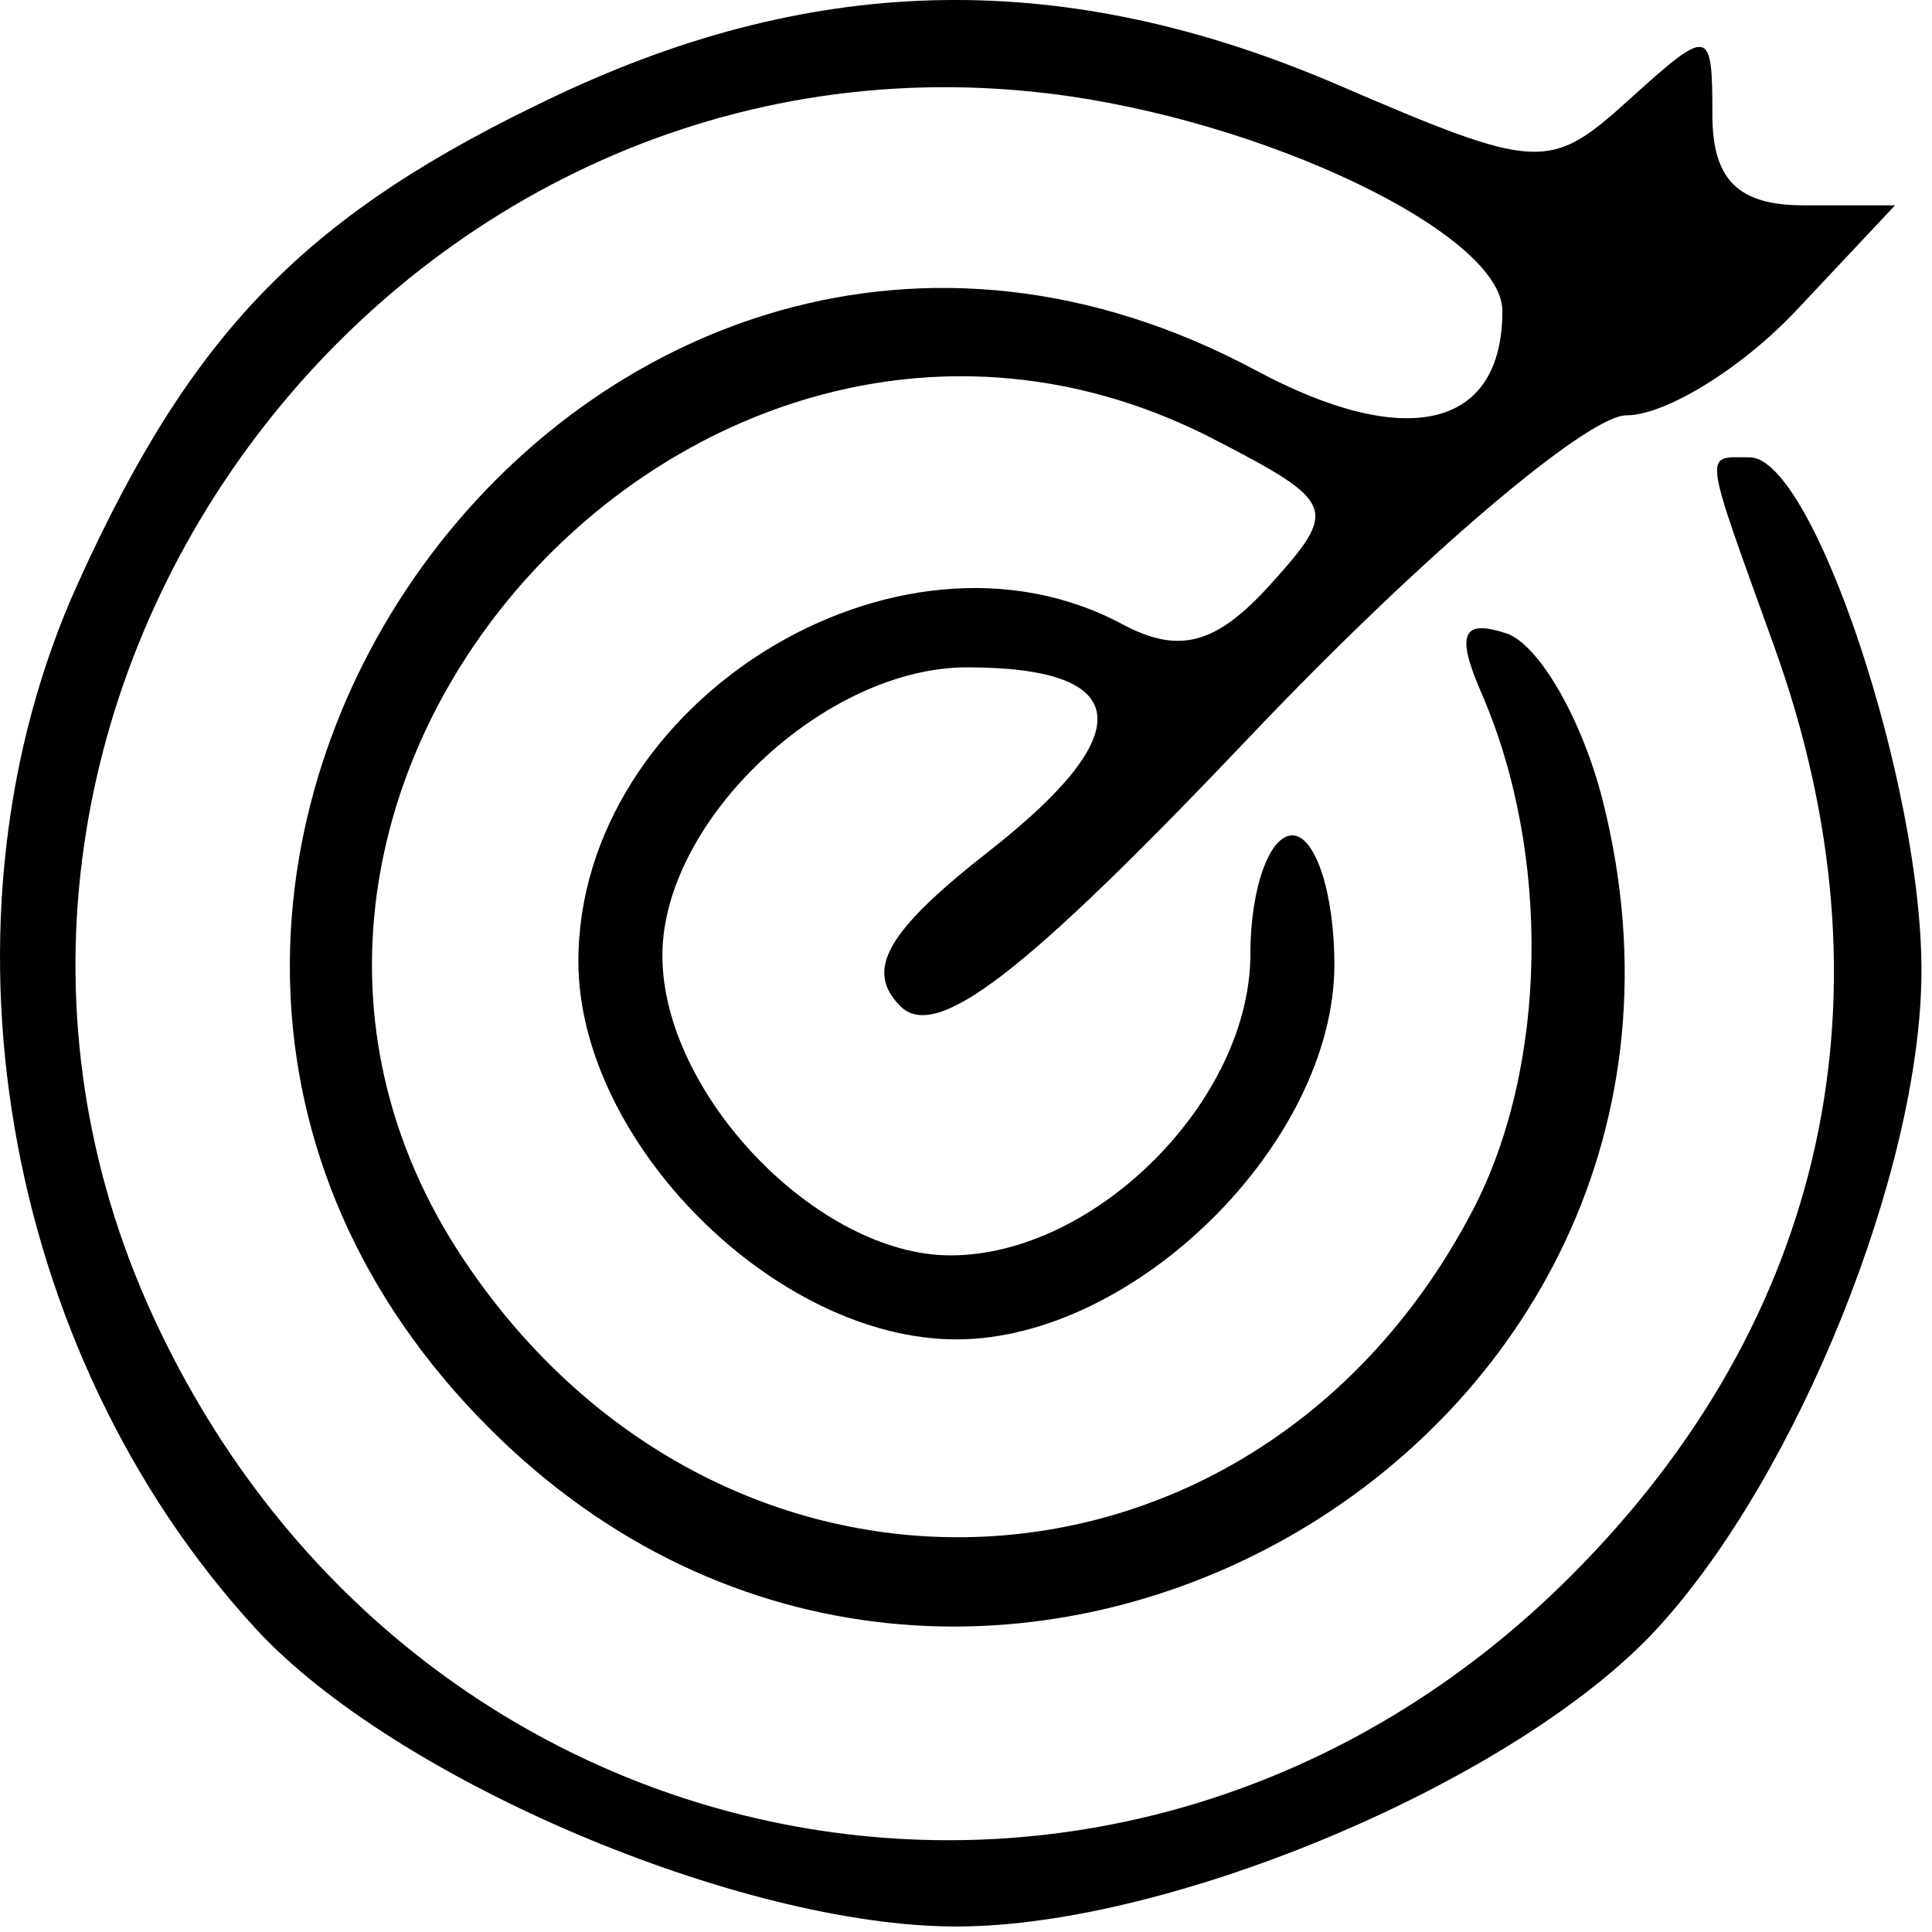
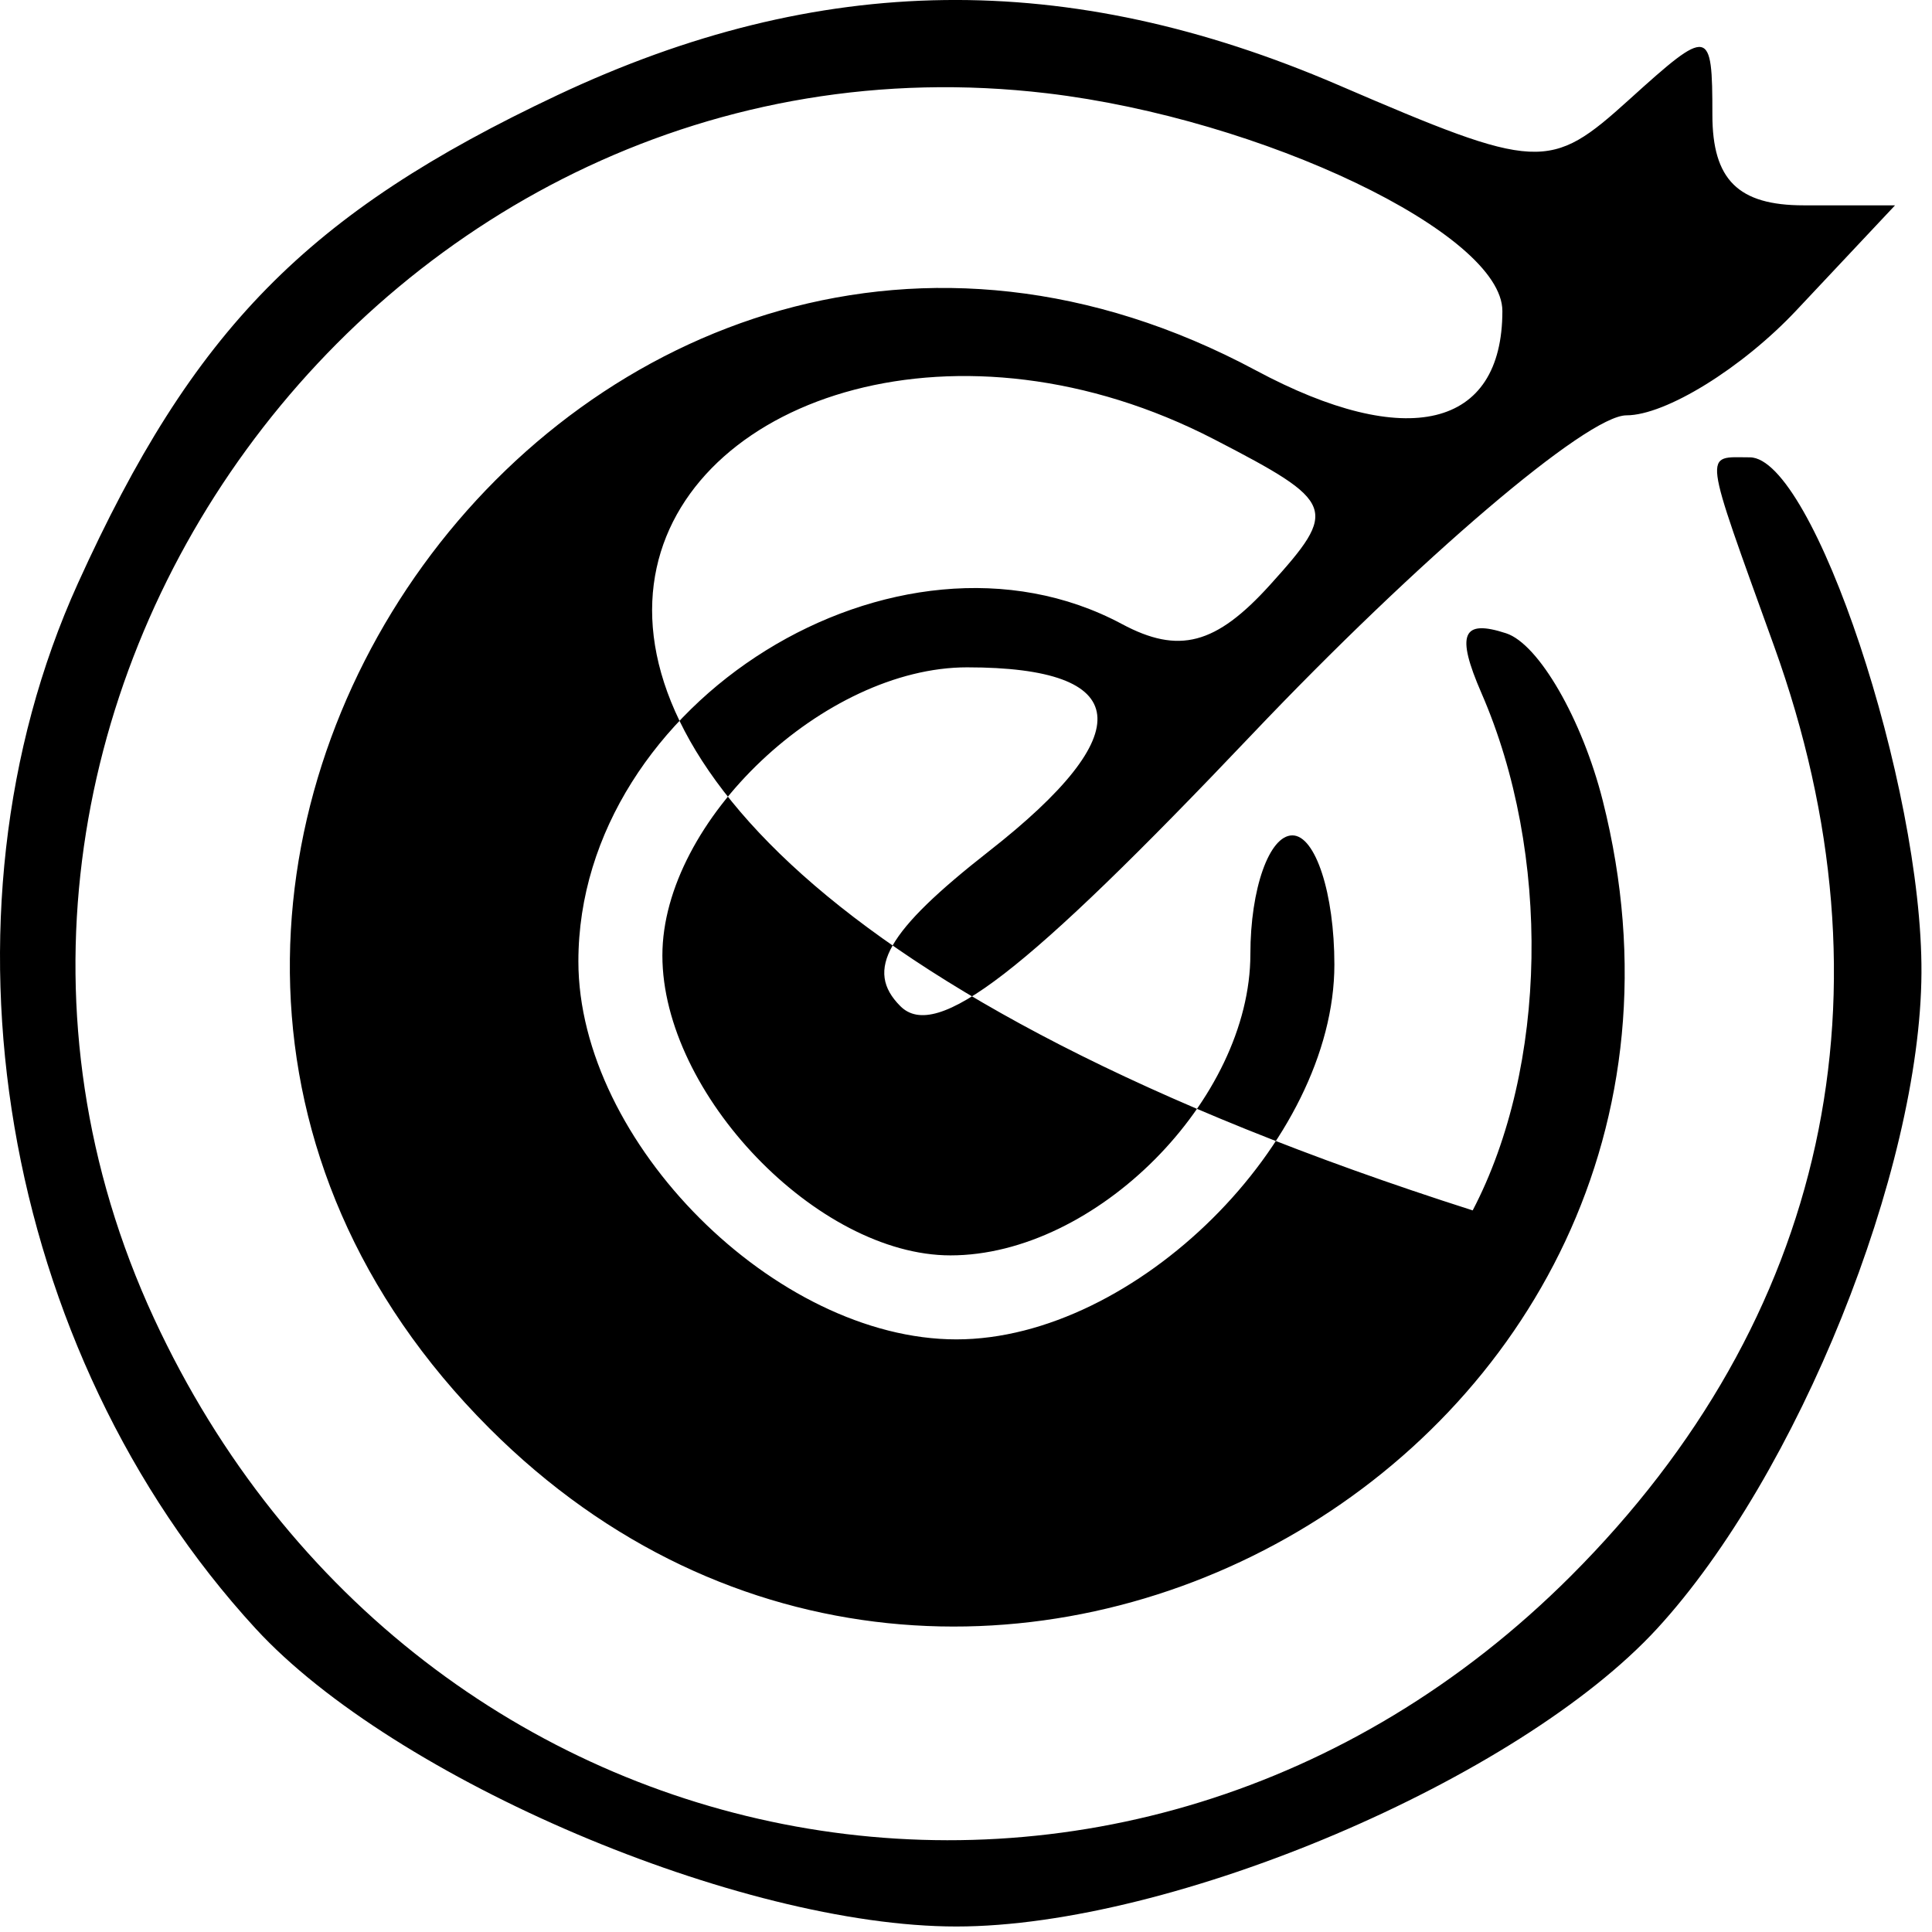
<svg xmlns="http://www.w3.org/2000/svg" width="46" height="46" viewBox="0 0 46 46" fill="none">
-   <path fill-rule="evenodd" clip-rule="evenodd" d="M13.271 2.266C7.313 5.076 4.597 7.841 1.855 13.889C-1.743 21.826 0.013 32.162 6.083 38.772C9.385 42.367 17.62 45.869 22.771 45.869C27.922 45.869 36.157 42.367 39.459 38.772C42.797 35.137 45.725 27.872 45.749 23.16C45.772 18.695 43.172 10.889 41.662 10.889C40.557 10.889 40.521 10.611 42.242 15.389C45.21 23.628 43.507 31.416 37.403 37.522C26.886 48.037 9.95 44.959 3.667 31.39C-3.003 16.985 9.123 0.349 24.929 2.221C30.054 2.828 35.771 5.561 35.771 7.405C35.771 10.197 33.497 10.746 29.904 8.82C14.089 0.344 -1.079 21.274 11.653 34.008C23.004 45.358 42.083 34.602 38.161 19.064C37.671 17.127 36.637 15.334 35.862 15.079C34.812 14.735 34.662 15.098 35.273 16.503C36.938 20.328 36.852 25.399 35.064 28.819C29.912 38.67 17.252 39.288 11.041 29.991C3.532 18.752 16.832 4.215 28.91 10.461C31.816 11.964 31.874 12.117 30.235 13.93C28.948 15.351 28.067 15.584 26.711 14.857C21.368 11.998 13.771 16.713 13.771 22.89C13.771 27.192 18.469 31.89 22.771 31.89C27.031 31.89 31.771 27.189 31.771 22.966C31.771 21.274 31.321 19.89 30.771 19.89C30.221 19.89 29.771 21.162 29.771 22.715C29.771 26.186 26.085 29.89 22.631 29.89C19.465 29.89 15.771 26.044 15.771 22.75C15.771 19.54 19.631 15.889 23.026 15.889C26.979 15.889 27.162 17.439 23.542 20.271C21.108 22.177 20.581 23.099 21.437 23.956C22.293 24.811 24.387 23.195 29.802 17.494C33.775 13.312 37.79 9.889 38.724 9.889C39.658 9.889 41.479 8.764 42.771 7.389L45.12 4.889H42.945C41.386 4.889 40.771 4.28 40.771 2.734C40.771 0.651 40.705 0.639 38.795 2.367C36.893 4.089 36.632 4.076 31.859 2.022C25.41 -0.752 19.507 -0.674 13.271 2.266Z" fill="black" />
+   <path fill-rule="evenodd" clip-rule="evenodd" d="M13.271 2.266C7.313 5.076 4.597 7.841 1.855 13.889C-1.743 21.826 0.013 32.162 6.083 38.772C9.385 42.367 17.62 45.869 22.771 45.869C27.922 45.869 36.157 42.367 39.459 38.772C42.797 35.137 45.725 27.872 45.749 23.16C45.772 18.695 43.172 10.889 41.662 10.889C40.557 10.889 40.521 10.611 42.242 15.389C45.21 23.628 43.507 31.416 37.403 37.522C26.886 48.037 9.95 44.959 3.667 31.39C-3.003 16.985 9.123 0.349 24.929 2.221C30.054 2.828 35.771 5.561 35.771 7.405C35.771 10.197 33.497 10.746 29.904 8.82C14.089 0.344 -1.079 21.274 11.653 34.008C23.004 45.358 42.083 34.602 38.161 19.064C37.671 17.127 36.637 15.334 35.862 15.079C34.812 14.735 34.662 15.098 35.273 16.503C36.938 20.328 36.852 25.399 35.064 28.819C3.532 18.752 16.832 4.215 28.91 10.461C31.816 11.964 31.874 12.117 30.235 13.93C28.948 15.351 28.067 15.584 26.711 14.857C21.368 11.998 13.771 16.713 13.771 22.89C13.771 27.192 18.469 31.89 22.771 31.89C27.031 31.89 31.771 27.189 31.771 22.966C31.771 21.274 31.321 19.89 30.771 19.89C30.221 19.89 29.771 21.162 29.771 22.715C29.771 26.186 26.085 29.89 22.631 29.89C19.465 29.89 15.771 26.044 15.771 22.75C15.771 19.54 19.631 15.889 23.026 15.889C26.979 15.889 27.162 17.439 23.542 20.271C21.108 22.177 20.581 23.099 21.437 23.956C22.293 24.811 24.387 23.195 29.802 17.494C33.775 13.312 37.79 9.889 38.724 9.889C39.658 9.889 41.479 8.764 42.771 7.389L45.12 4.889H42.945C41.386 4.889 40.771 4.28 40.771 2.734C40.771 0.651 40.705 0.639 38.795 2.367C36.893 4.089 36.632 4.076 31.859 2.022C25.41 -0.752 19.507 -0.674 13.271 2.266Z" fill="black" />
</svg>